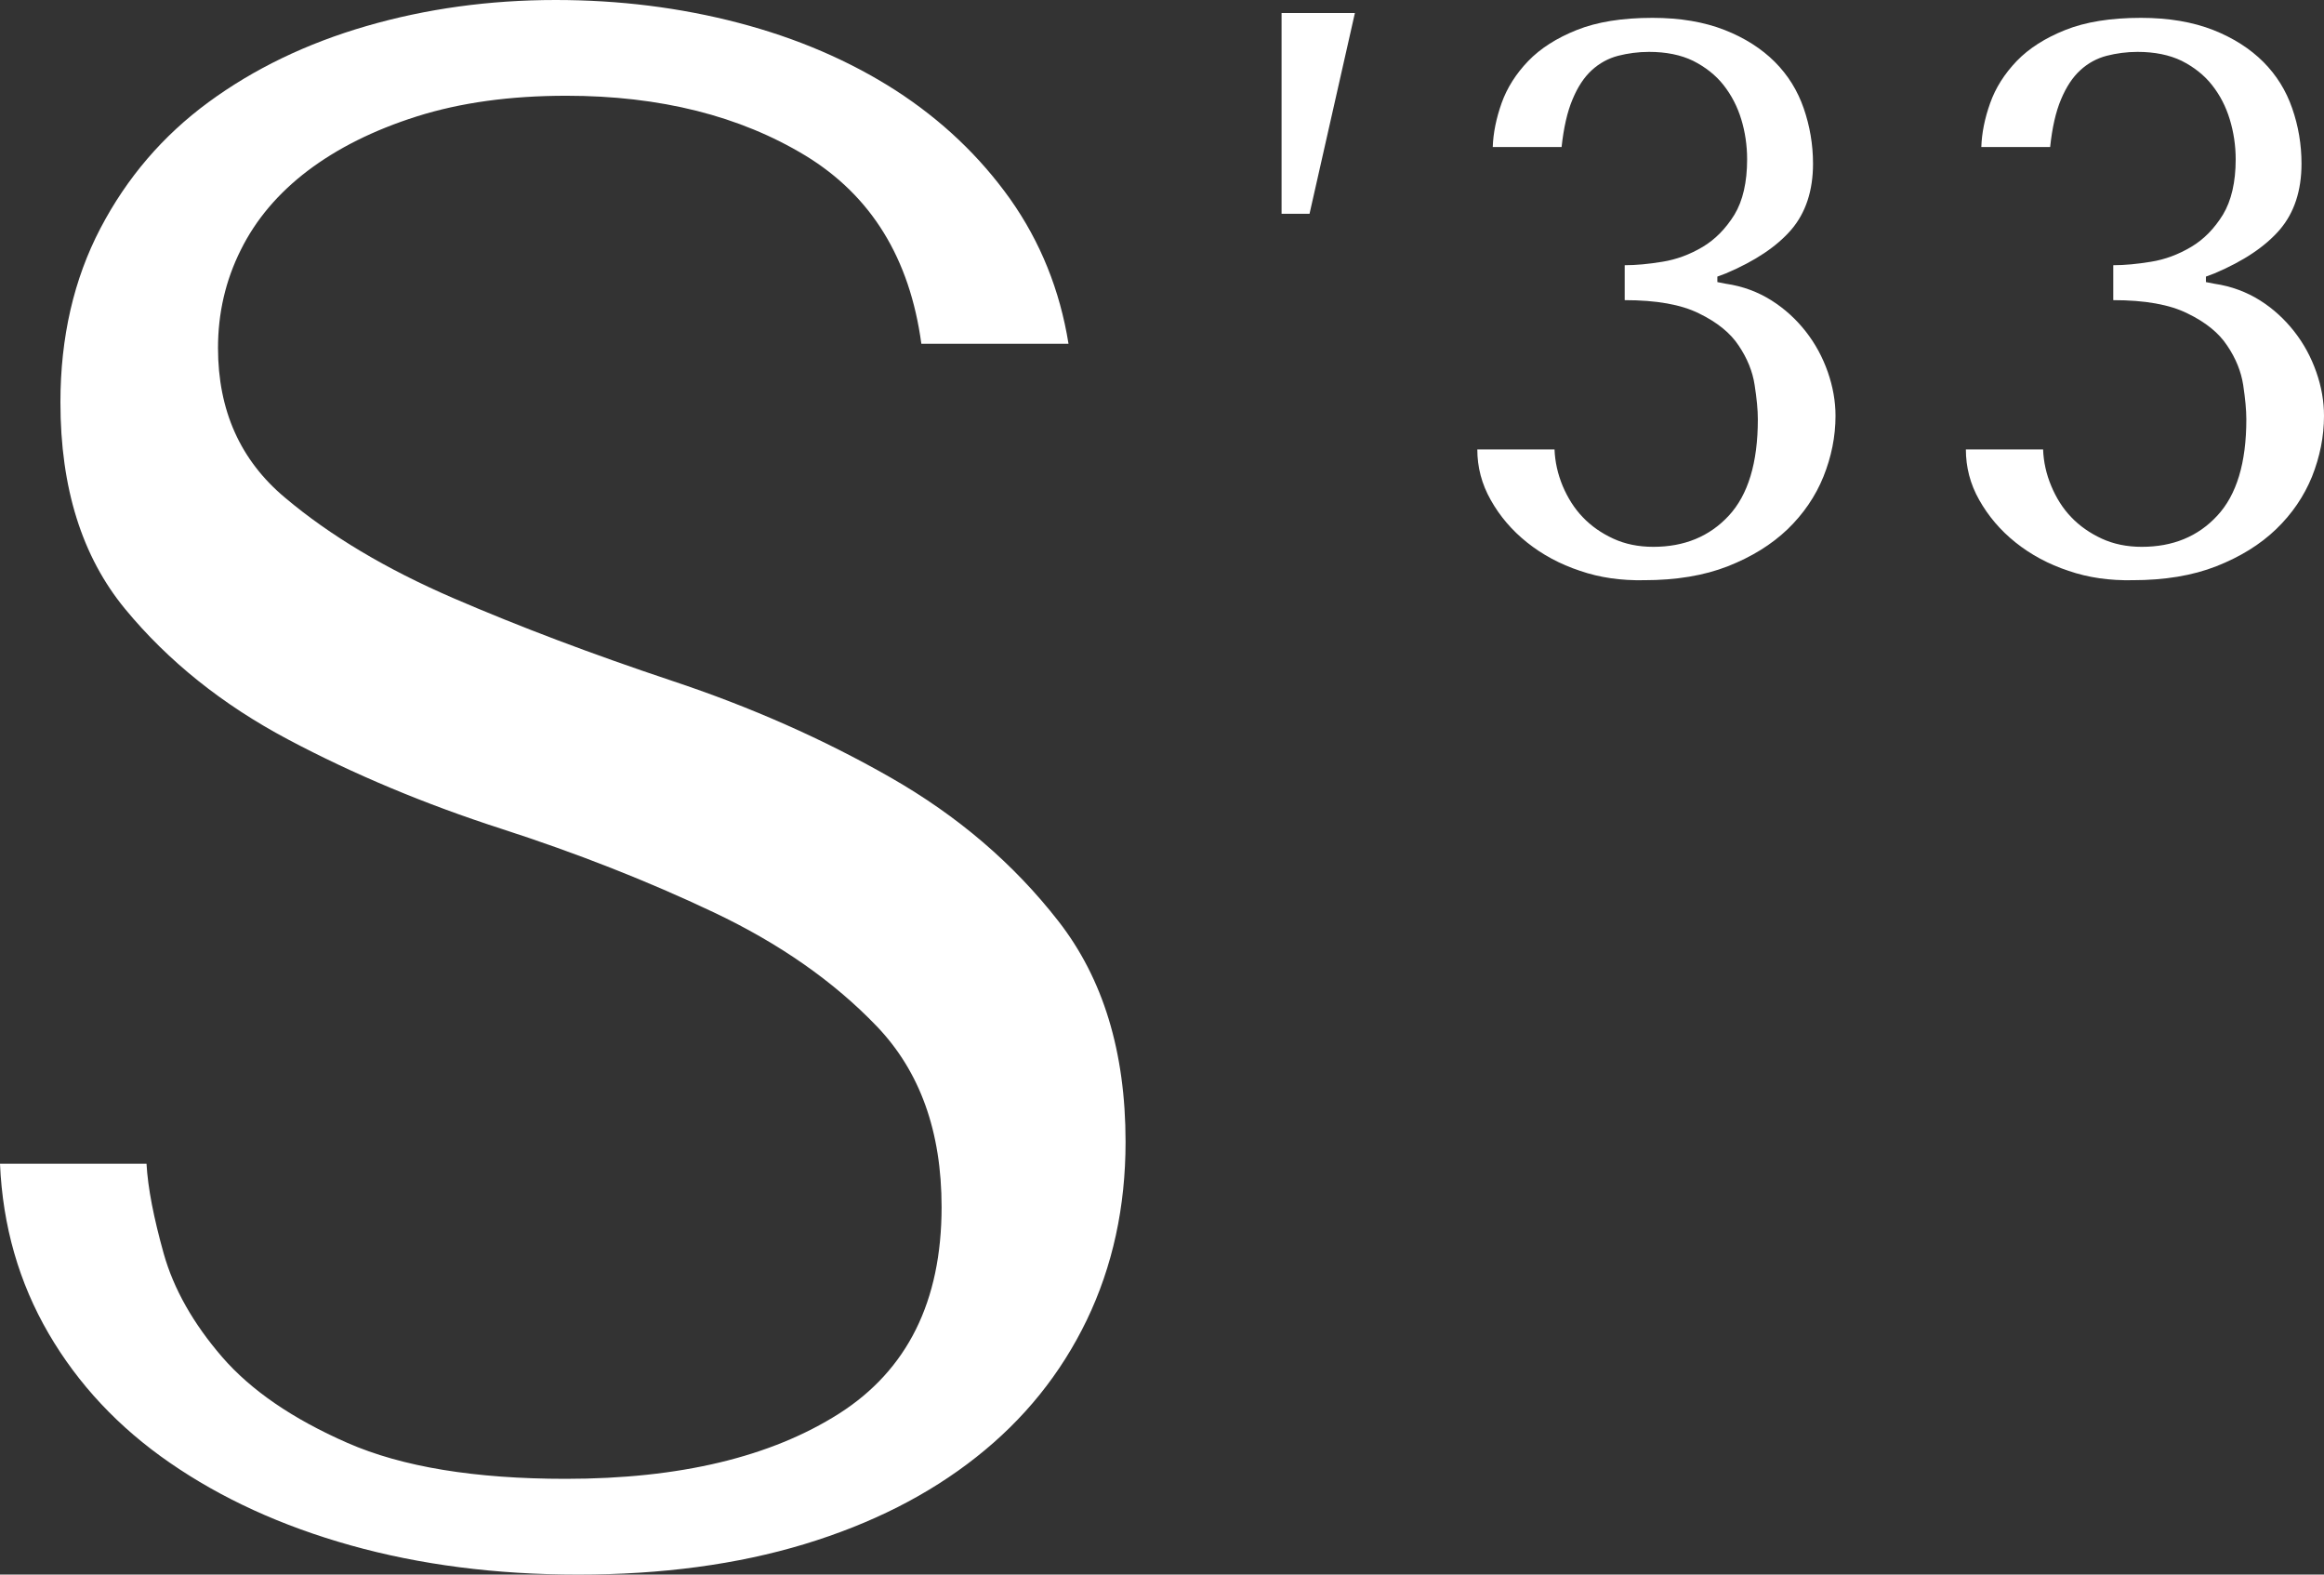
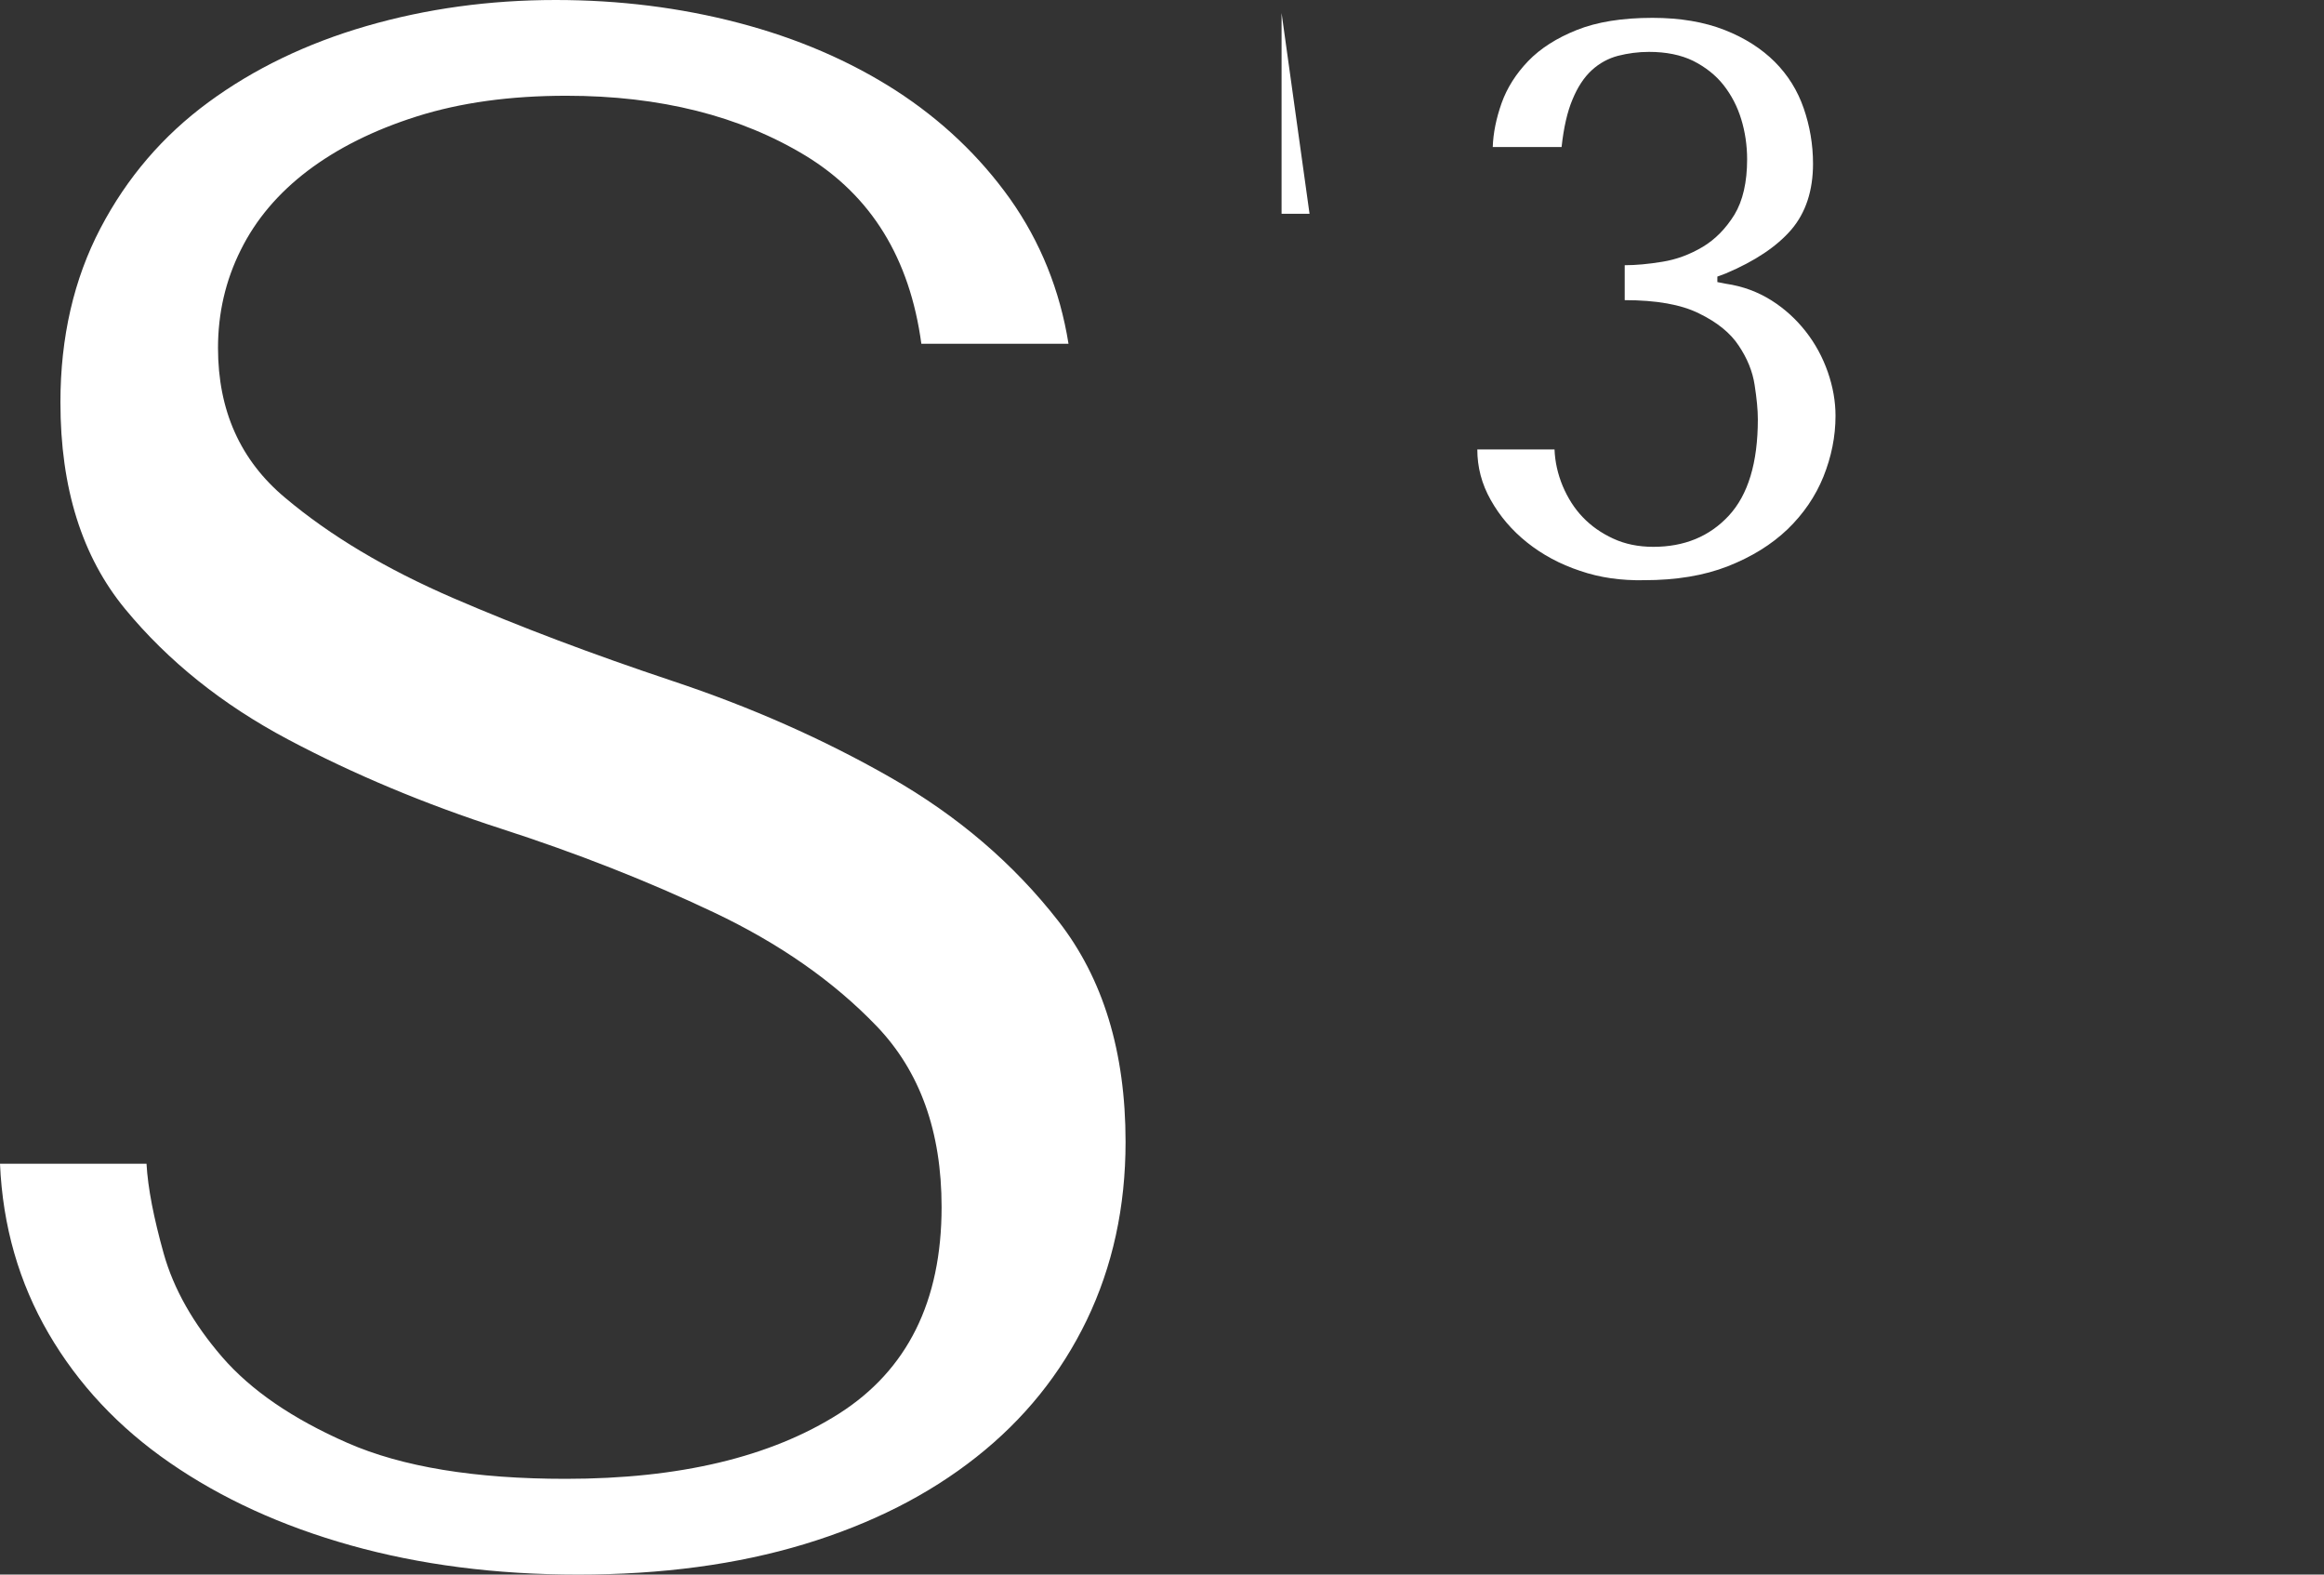
<svg xmlns="http://www.w3.org/2000/svg" width="31" height="21" viewBox="0 0 31 21" fill="none">
  <rect x="0" y="0" width="31" height="21" fill="#333333" stroke="none" />
  <path d="M1.954 15.515C1.972 15.845 2.051 16.244 2.184 16.72C2.317 17.192 2.578 17.652 2.963 18.098C3.348 18.543 3.905 18.924 4.635 19.244C5.365 19.564 6.335 19.723 7.546 19.723C9.064 19.723 10.279 19.433 11.191 18.854C12.102 18.274 12.56 17.357 12.56 16.098C12.56 15.091 12.272 14.29 11.697 13.689C11.121 13.088 10.394 12.582 9.521 12.168C8.646 11.753 7.701 11.381 6.683 11.052C5.665 10.723 4.717 10.326 3.844 9.863C2.969 9.399 2.245 8.82 1.669 8.122C1.094 7.424 0.806 6.509 0.806 5.366C0.806 4.497 0.985 3.723 1.339 3.046C1.693 2.369 2.175 1.808 2.781 1.363C3.387 0.918 4.09 0.579 4.886 0.348C5.686 0.116 6.528 0 7.413 0C8.258 0 9.073 0.101 9.852 0.305C10.63 0.509 11.327 0.808 11.945 1.204C12.56 1.601 13.069 2.085 13.475 2.655C13.878 3.226 14.138 3.869 14.253 4.585H12.29C12.136 3.445 11.621 2.61 10.745 2.076C9.87 1.546 8.807 1.277 7.555 1.277C6.804 1.277 6.141 1.369 5.562 1.552C4.983 1.735 4.499 1.979 4.105 2.277C3.711 2.576 3.411 2.93 3.211 3.335C3.008 3.741 2.908 4.177 2.908 4.64C2.908 5.473 3.205 6.14 3.805 6.64C4.402 7.143 5.147 7.588 6.044 7.976C6.94 8.363 7.913 8.729 8.961 9.079C10.009 9.427 10.982 9.857 11.878 10.369C12.775 10.881 13.52 11.518 14.117 12.284C14.714 13.049 15.014 14.027 15.014 15.229C15.014 16.098 14.841 16.89 14.496 17.607C14.15 18.323 13.66 18.93 13.023 19.433C12.387 19.936 11.624 20.323 10.727 20.595C9.83 20.866 8.828 21 7.71 21C6.613 21 5.601 20.869 4.677 20.61C3.753 20.351 2.951 19.982 2.266 19.509C1.581 19.037 1.042 18.46 0.648 17.784C0.254 17.107 0.036 16.354 0 15.521H1.954V15.515Z" fill="white" />
-   <path d="M17.468 2.851H17.095V0.174H18.073L17.468 2.851Z" fill="white" />
+   <path d="M17.468 2.851H17.095V0.174L17.468 2.851Z" fill="white" />
  <path d="M21.675 3.537C21.821 3.537 21.987 3.522 22.175 3.491C22.363 3.461 22.542 3.394 22.712 3.293C22.881 3.192 23.02 3.049 23.136 2.863C23.248 2.677 23.305 2.43 23.305 2.125C23.305 1.939 23.278 1.759 23.227 1.592C23.175 1.421 23.096 1.269 22.99 1.134C22.884 1 22.748 0.894 22.584 0.811C22.421 0.732 22.224 0.692 21.997 0.692C21.851 0.692 21.715 0.711 21.584 0.744C21.454 0.778 21.336 0.842 21.233 0.936C21.13 1.031 21.045 1.159 20.976 1.326C20.906 1.491 20.858 1.704 20.83 1.961H19.912C19.918 1.775 19.958 1.579 20.03 1.375C20.103 1.171 20.221 0.985 20.385 0.814C20.549 0.644 20.767 0.506 21.033 0.4C21.3 0.293 21.636 0.238 22.042 0.238C22.412 0.238 22.733 0.293 23.005 0.4C23.275 0.506 23.499 0.65 23.675 0.826C23.851 1.003 23.978 1.208 24.06 1.445C24.141 1.68 24.184 1.927 24.184 2.183C24.184 2.543 24.087 2.836 23.896 3.061C23.702 3.287 23.411 3.482 23.02 3.647L22.908 3.689V3.762L23.02 3.784C23.248 3.817 23.451 3.894 23.629 4.006C23.808 4.119 23.96 4.259 24.087 4.421C24.214 4.583 24.311 4.762 24.381 4.961C24.45 5.159 24.484 5.354 24.484 5.546C24.484 5.823 24.429 6.092 24.323 6.357C24.217 6.619 24.056 6.854 23.845 7.058C23.632 7.262 23.366 7.427 23.048 7.552C22.73 7.677 22.357 7.738 21.93 7.738C21.627 7.744 21.342 7.705 21.076 7.613C20.809 7.525 20.573 7.397 20.37 7.235C20.167 7.073 20.006 6.884 19.885 6.668C19.764 6.455 19.706 6.229 19.706 5.994H20.736C20.742 6.159 20.779 6.323 20.845 6.482C20.912 6.64 21 6.781 21.112 6.897C21.224 7.015 21.36 7.11 21.518 7.183C21.675 7.256 21.854 7.293 22.054 7.293C22.466 7.293 22.802 7.156 23.06 6.878C23.317 6.601 23.448 6.174 23.448 5.592C23.448 5.467 23.433 5.314 23.405 5.134C23.378 4.955 23.308 4.781 23.193 4.61C23.081 4.439 22.902 4.296 22.663 4.18C22.424 4.061 22.093 4.003 21.672 4.003V3.537H21.675Z" fill="white" />
-   <path d="M28.192 3.537C28.337 3.537 28.504 3.522 28.692 3.491C28.88 3.461 29.058 3.394 29.228 3.293C29.398 3.192 29.537 3.049 29.652 2.863C29.764 2.677 29.822 2.43 29.822 2.125C29.822 1.939 29.794 1.759 29.743 1.592C29.691 1.421 29.613 1.269 29.506 1.134C29.401 1 29.264 0.894 29.101 0.811C28.937 0.732 28.74 0.692 28.513 0.692C28.367 0.692 28.231 0.711 28.101 0.744C27.971 0.778 27.852 0.842 27.75 0.936C27.646 1.031 27.562 1.159 27.492 1.326C27.422 1.491 27.374 1.704 27.347 1.961H26.429C26.435 1.775 26.474 1.579 26.547 1.375C26.619 1.171 26.738 0.985 26.901 0.814C27.065 0.644 27.283 0.506 27.549 0.4C27.816 0.293 28.152 0.238 28.558 0.238C28.928 0.238 29.249 0.293 29.522 0.4C29.791 0.506 30.015 0.65 30.191 0.826C30.367 1.003 30.494 1.208 30.576 1.445C30.658 1.68 30.7 1.927 30.7 2.183C30.7 2.543 30.603 2.836 30.412 3.061C30.218 3.287 29.928 3.482 29.537 3.647L29.425 3.689V3.762L29.537 3.784C29.764 3.817 29.967 3.894 30.146 4.006C30.325 4.119 30.476 4.259 30.603 4.421C30.73 4.583 30.827 4.762 30.897 4.961C30.967 5.159 31 5.354 31 5.546C31 5.823 30.945 6.092 30.84 6.357C30.733 6.619 30.573 6.854 30.361 7.058C30.149 7.262 29.882 7.427 29.564 7.552C29.246 7.677 28.873 7.738 28.446 7.738C28.143 7.744 27.858 7.705 27.592 7.613C27.325 7.525 27.089 7.397 26.886 7.235C26.683 7.073 26.523 6.884 26.401 6.668C26.28 6.455 26.223 6.229 26.223 5.994H27.253C27.259 6.159 27.295 6.323 27.362 6.482C27.428 6.64 27.516 6.781 27.628 6.897C27.74 7.015 27.877 7.11 28.034 7.183C28.192 7.256 28.37 7.293 28.57 7.293C28.983 7.293 29.319 7.156 29.576 6.878C29.834 6.601 29.964 6.174 29.964 5.592C29.964 5.467 29.949 5.314 29.922 5.134C29.894 4.955 29.825 4.781 29.709 4.61C29.597 4.439 29.419 4.296 29.179 4.18C28.94 4.061 28.61 4.003 28.189 4.003V3.537H28.192Z" fill="white" />
</svg>